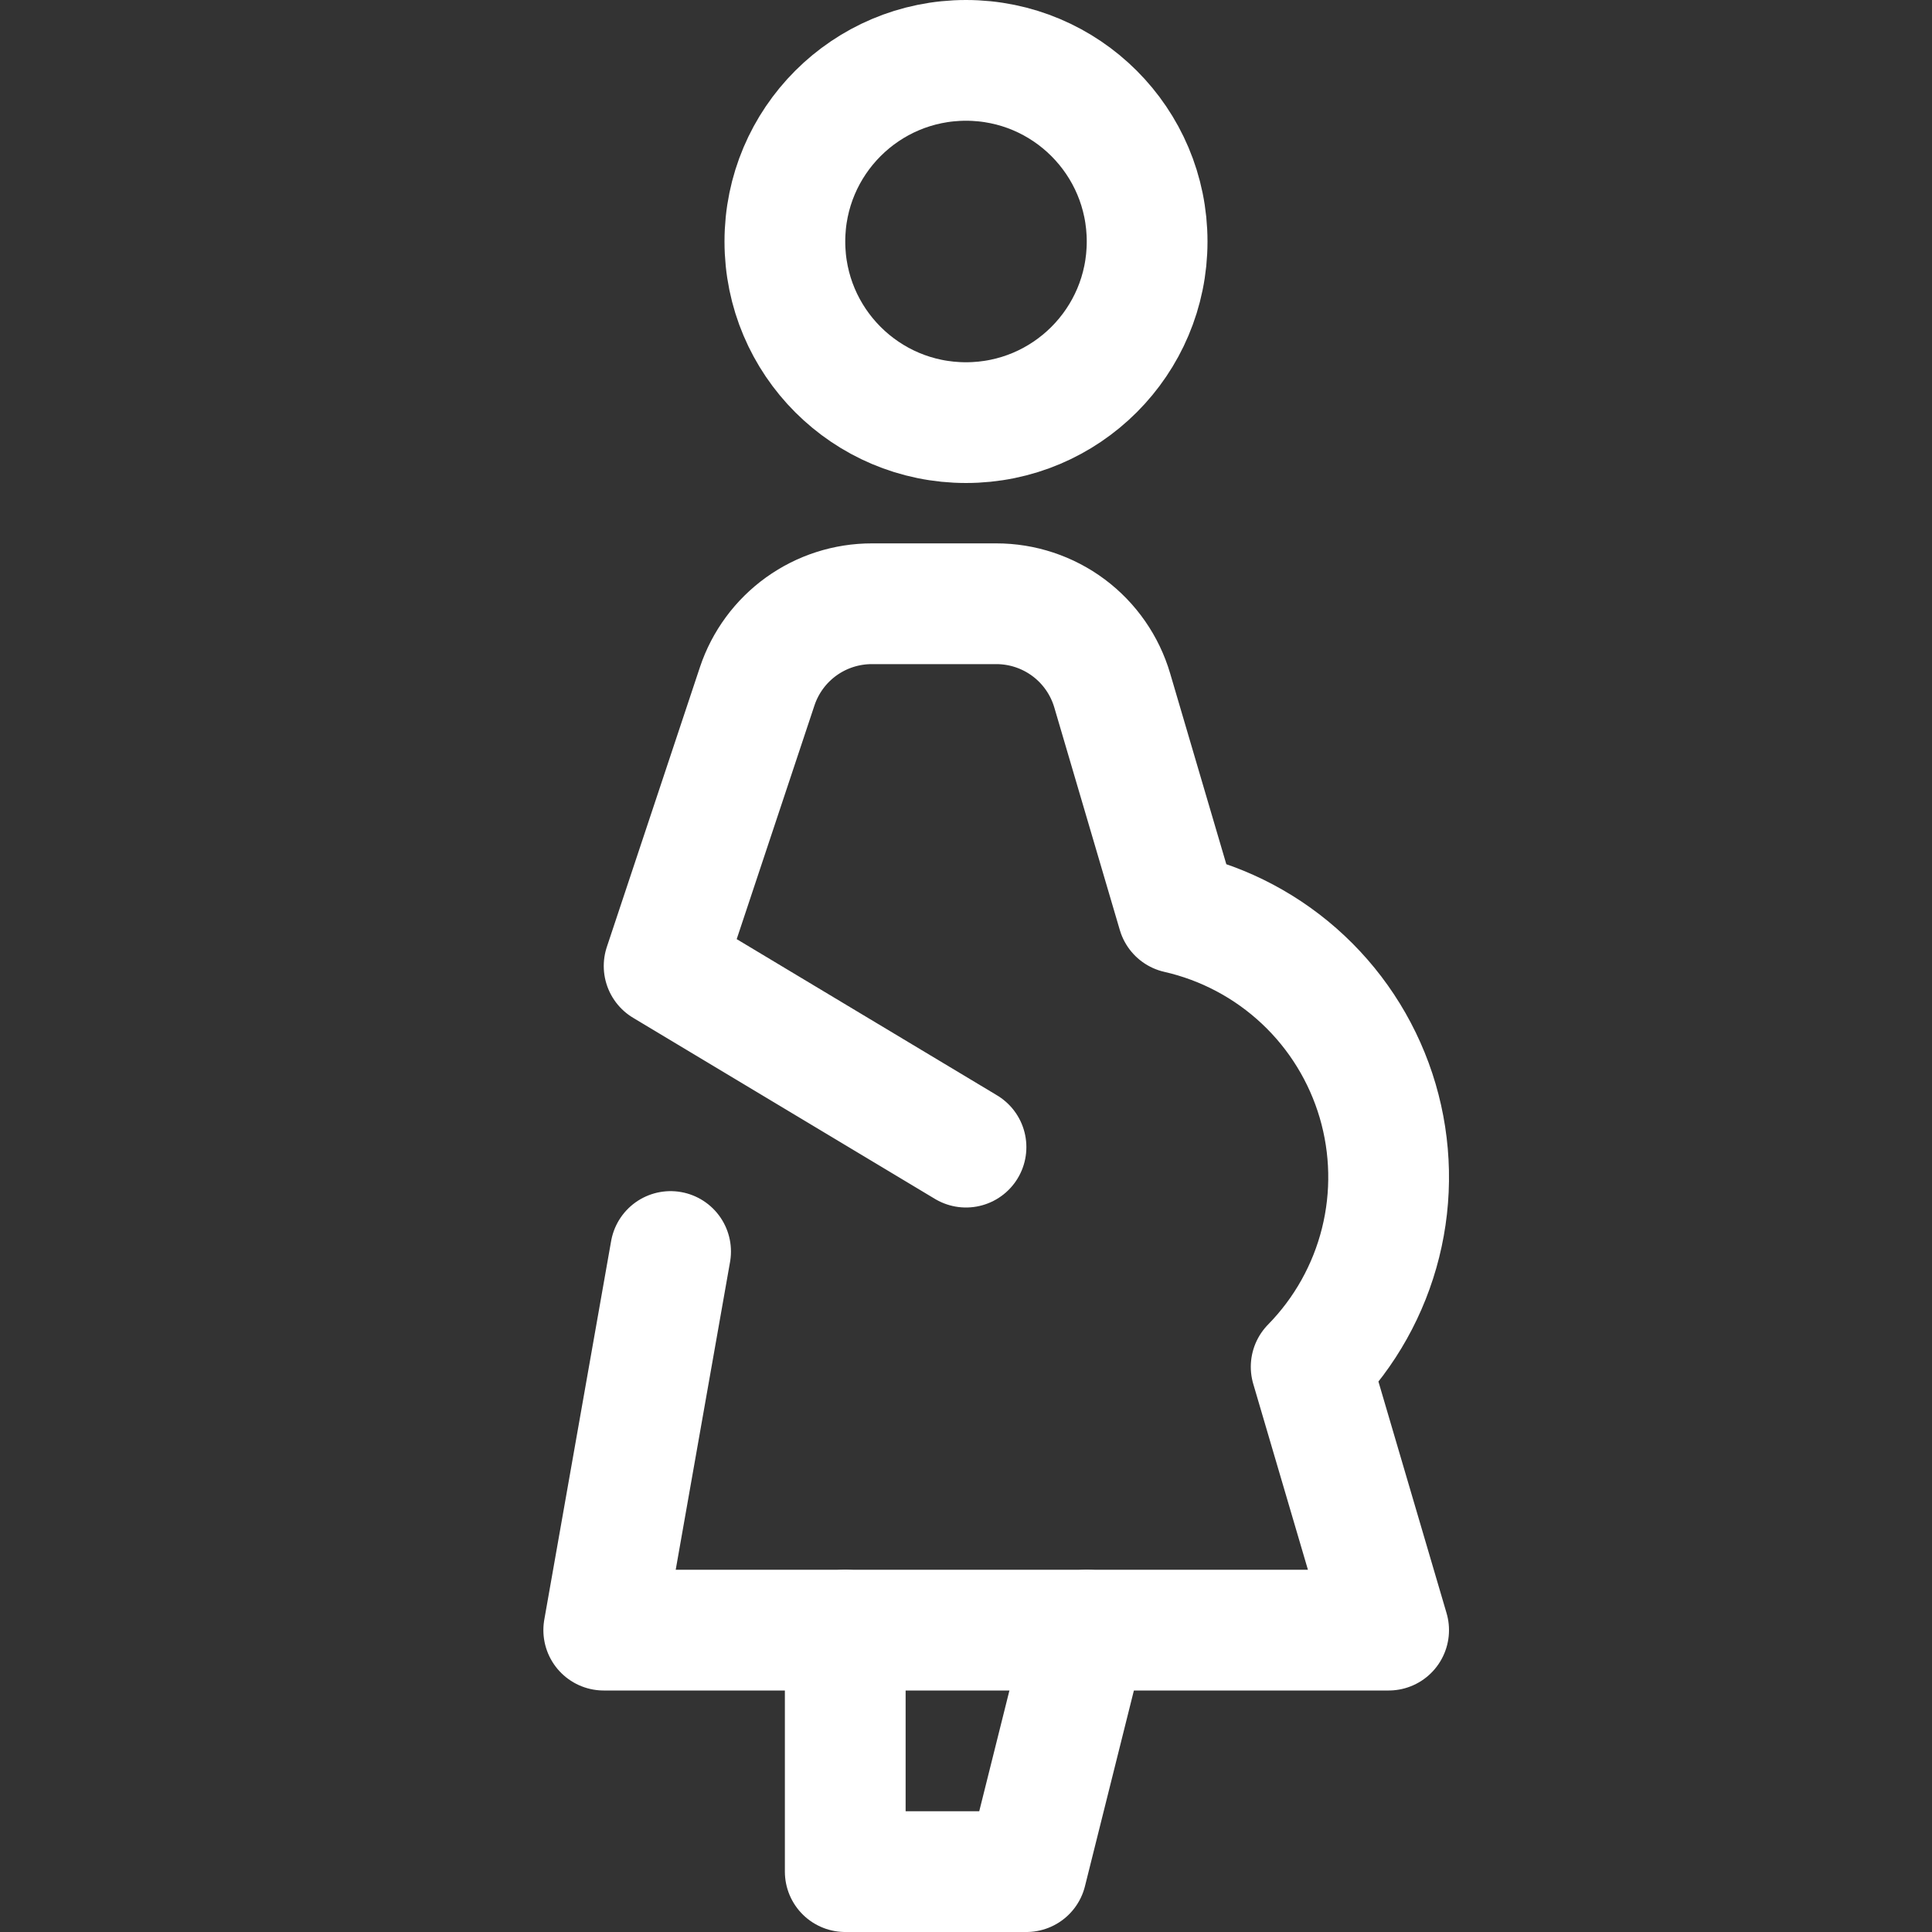
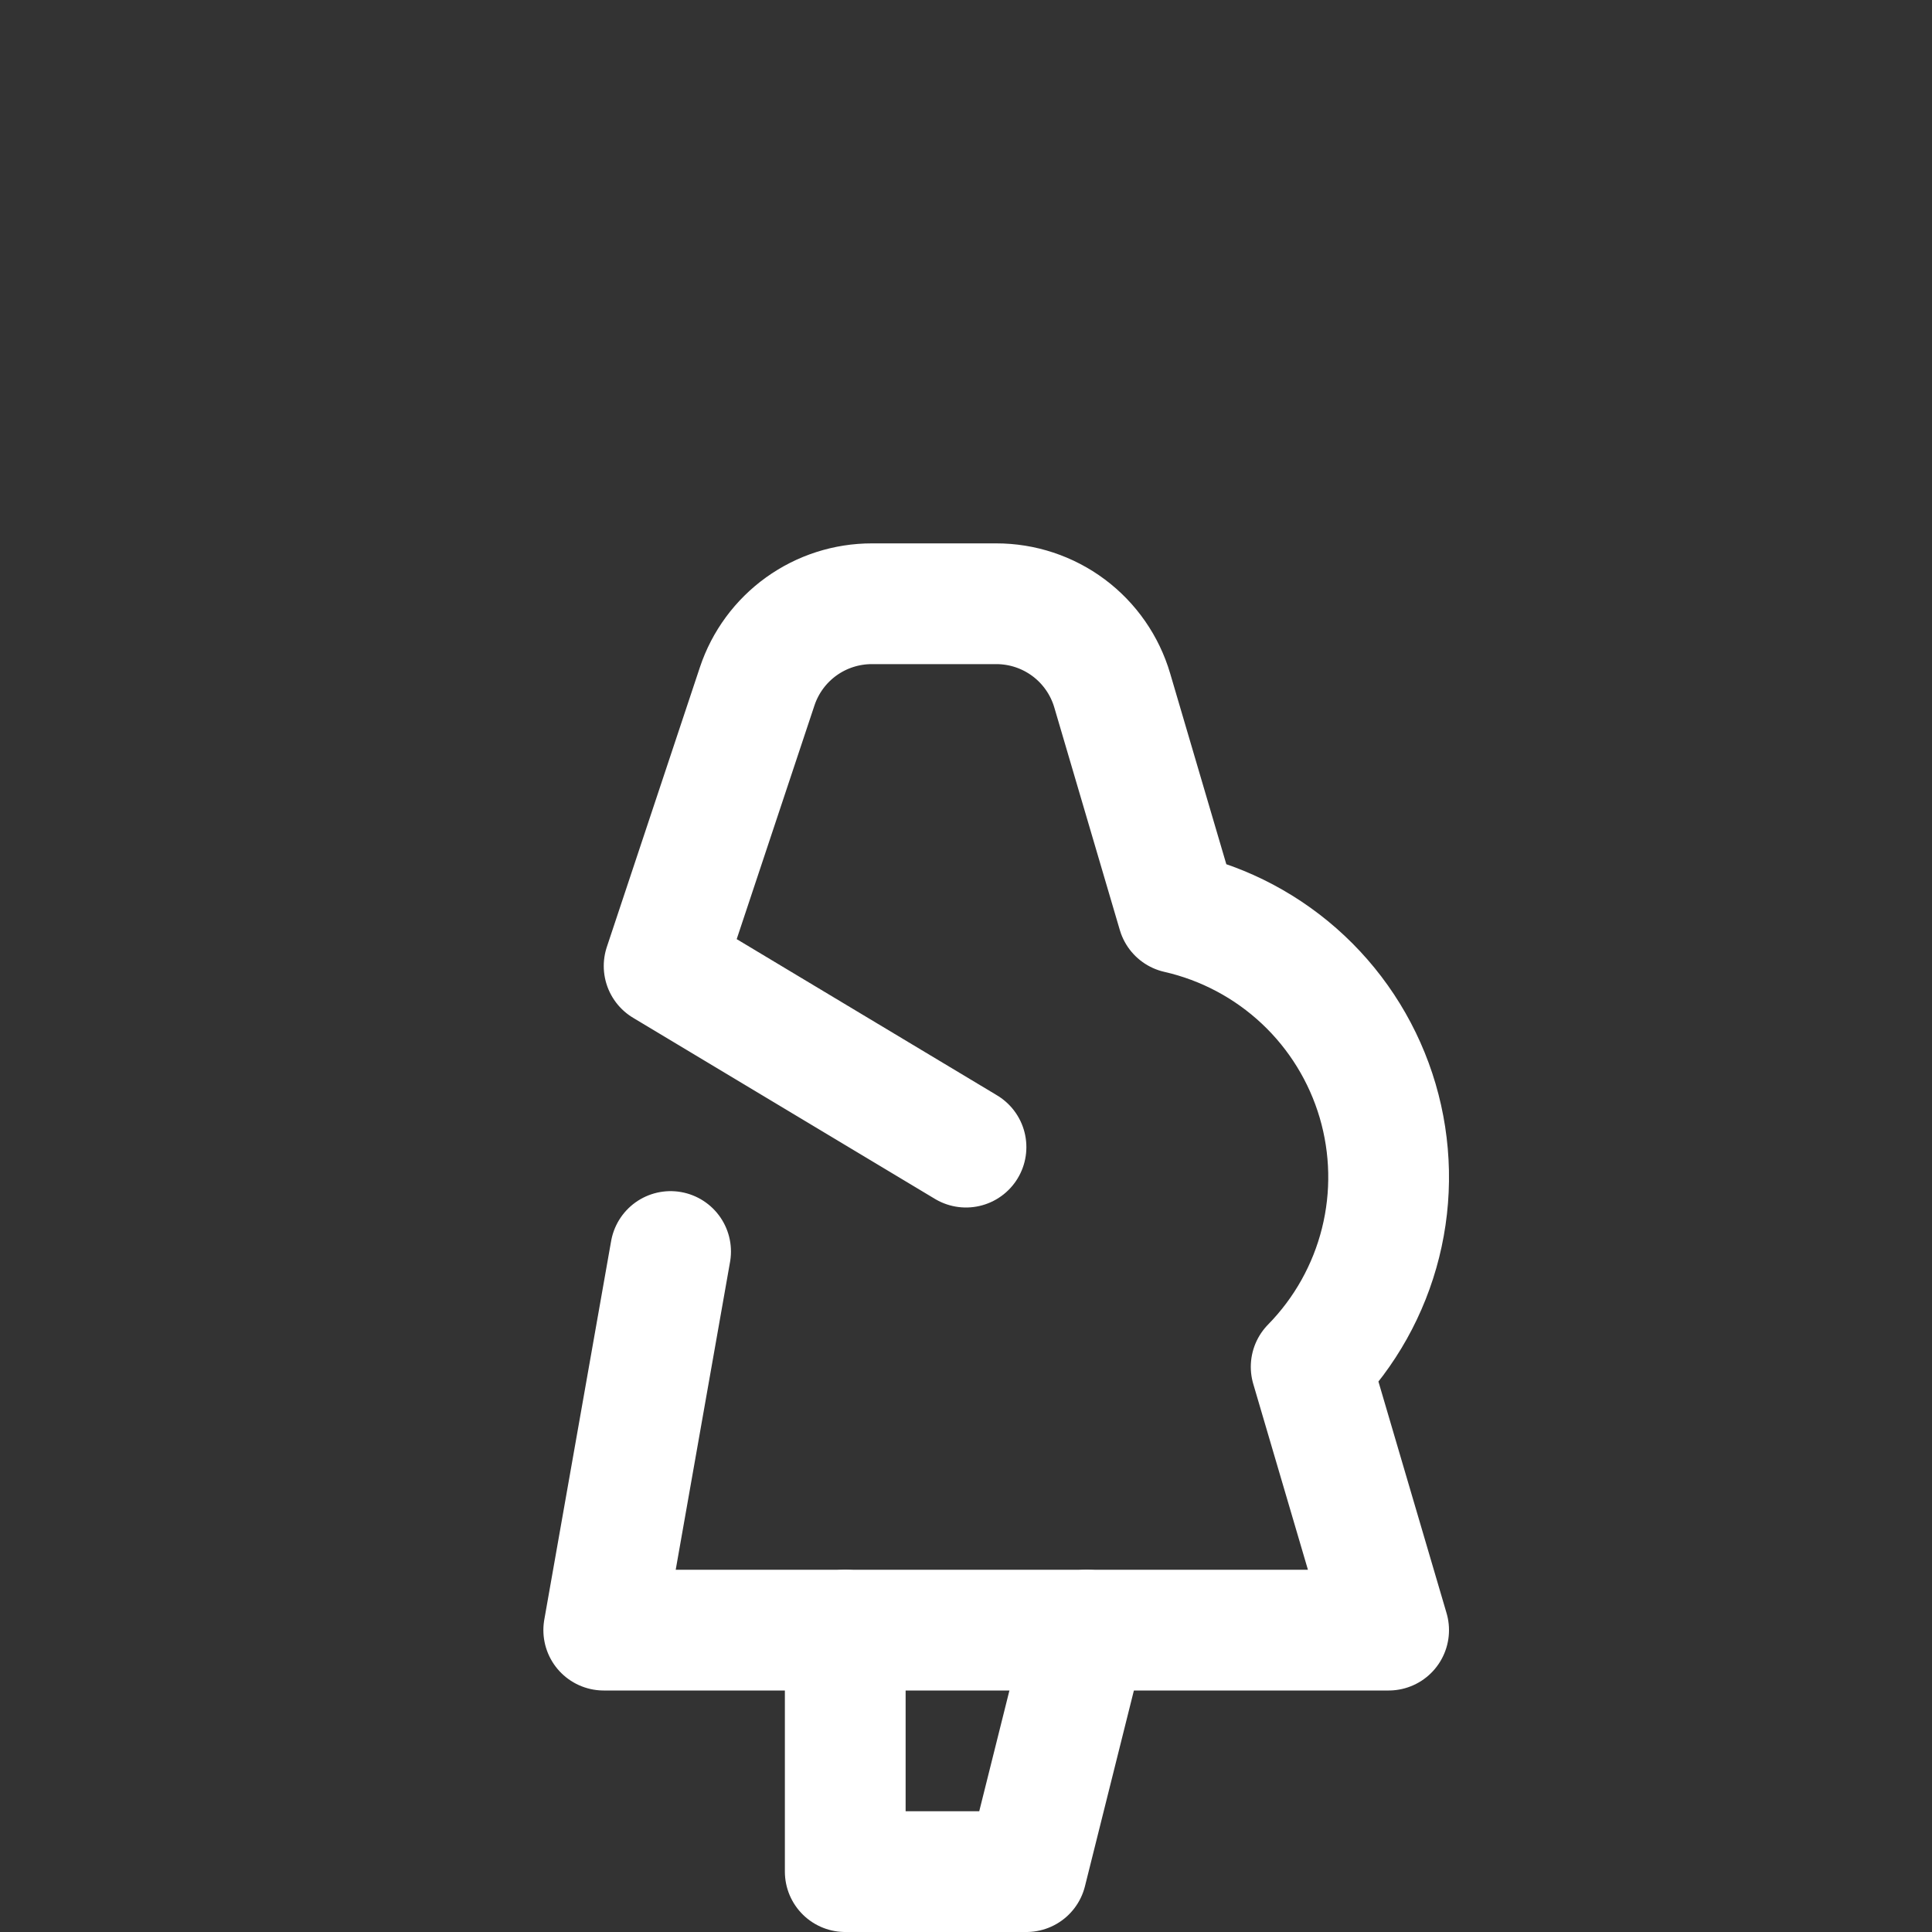
<svg xmlns="http://www.w3.org/2000/svg" width="64" height="64" viewBox="0 0 64 64" fill="none">
  <rect x="0" y="0" width="64" height="64" fill="#333333" stroke="none" />
-   <path d="M32 14C35.314 14 38 11.314 38 8C38 4.686 35.314 2 32 2C28.686 2 26 4.686 26 8C26 11.314 28.686 14 32 14Z" stroke="white" stroke-width="4" stroke-miterlimit="10" stroke-linecap="round" stroke-linejoin="round" />
  <path d="M28 54V62H34L36 54" stroke="white" stroke-width="4" stroke-miterlimit="10" stroke-linecap="round" stroke-linejoin="round" />
  <path d="M22.214 41.458L20 54H46L43.434 45.278C44.552 44.138 45.346 42.72 45.733 41.17C46.12 39.621 46.086 37.996 45.636 36.464C45.185 34.932 44.334 33.547 43.17 32.454C42.006 31.361 40.571 30.598 39.014 30.244L36.844 22.872C36.6 22.042 36.093 21.313 35.401 20.796C34.707 20.278 33.865 19.999 33 20H28.884C28.044 19.999 27.225 20.262 26.543 20.752C25.861 21.243 25.35 21.935 25.084 22.732C23.908 26.274 22 32 22 32L32 38" stroke="white" stroke-width="4" stroke-miterlimit="10" stroke-linecap="round" stroke-linejoin="round" />
</svg>